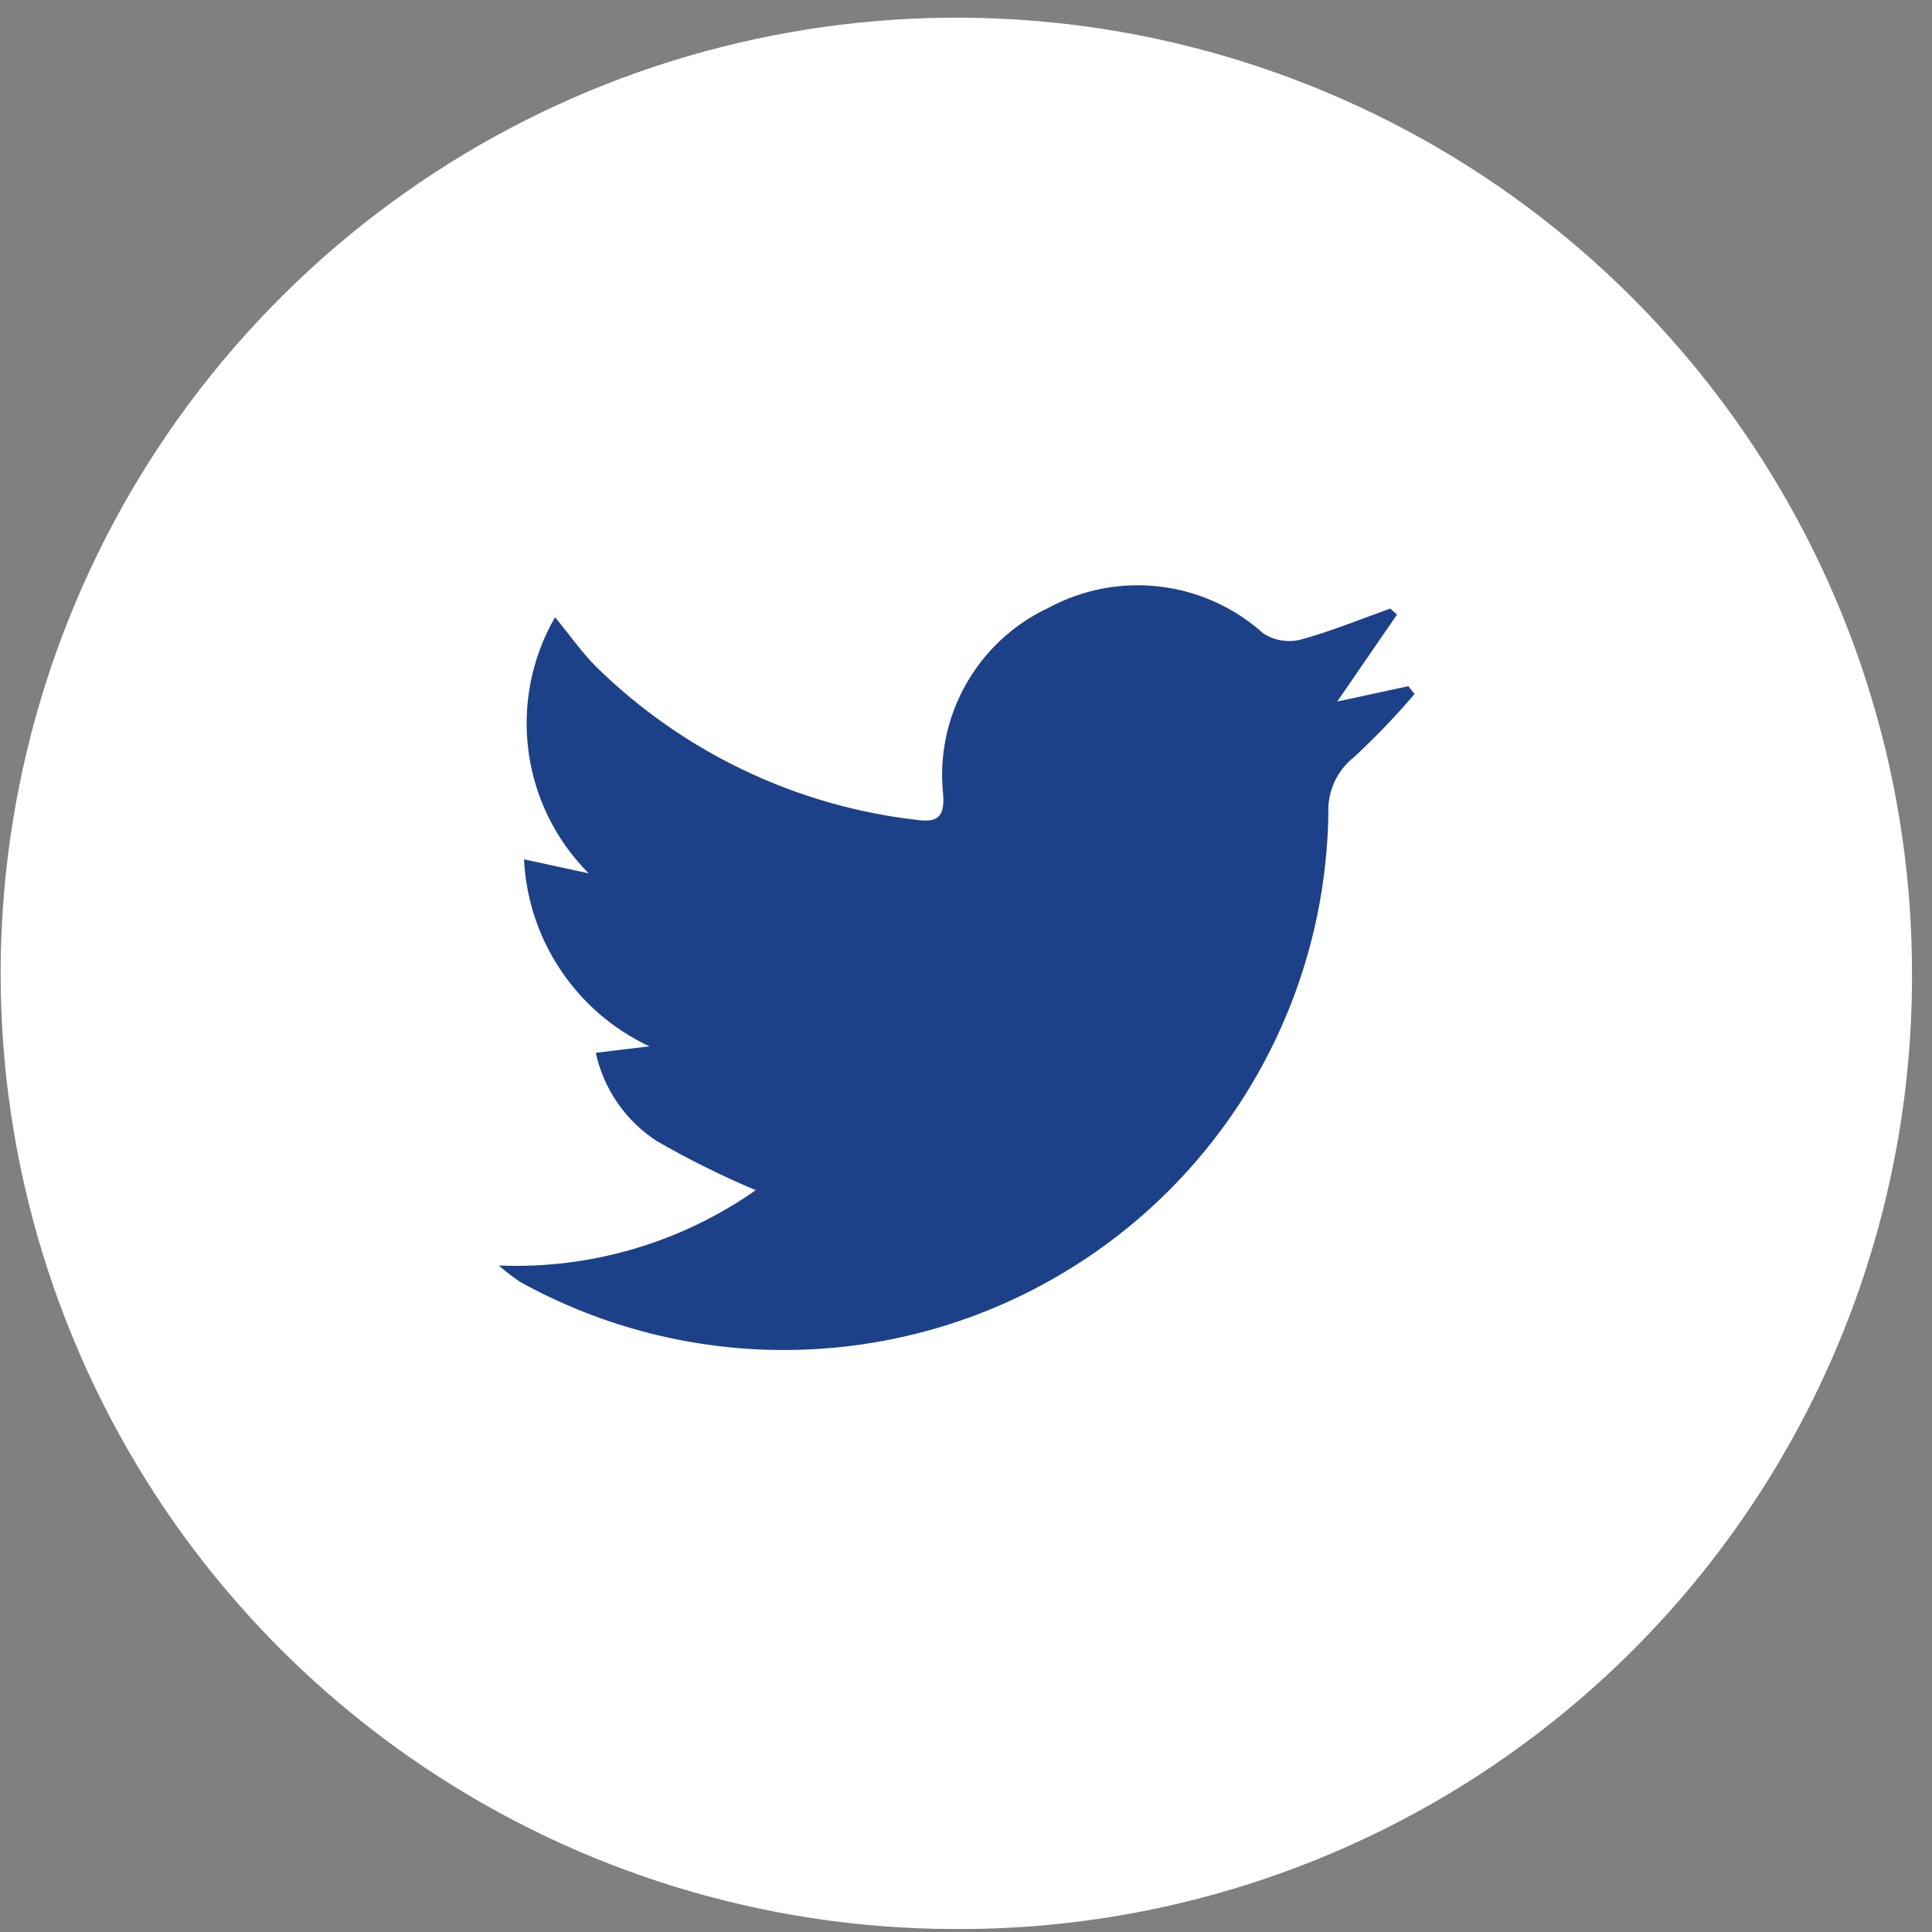
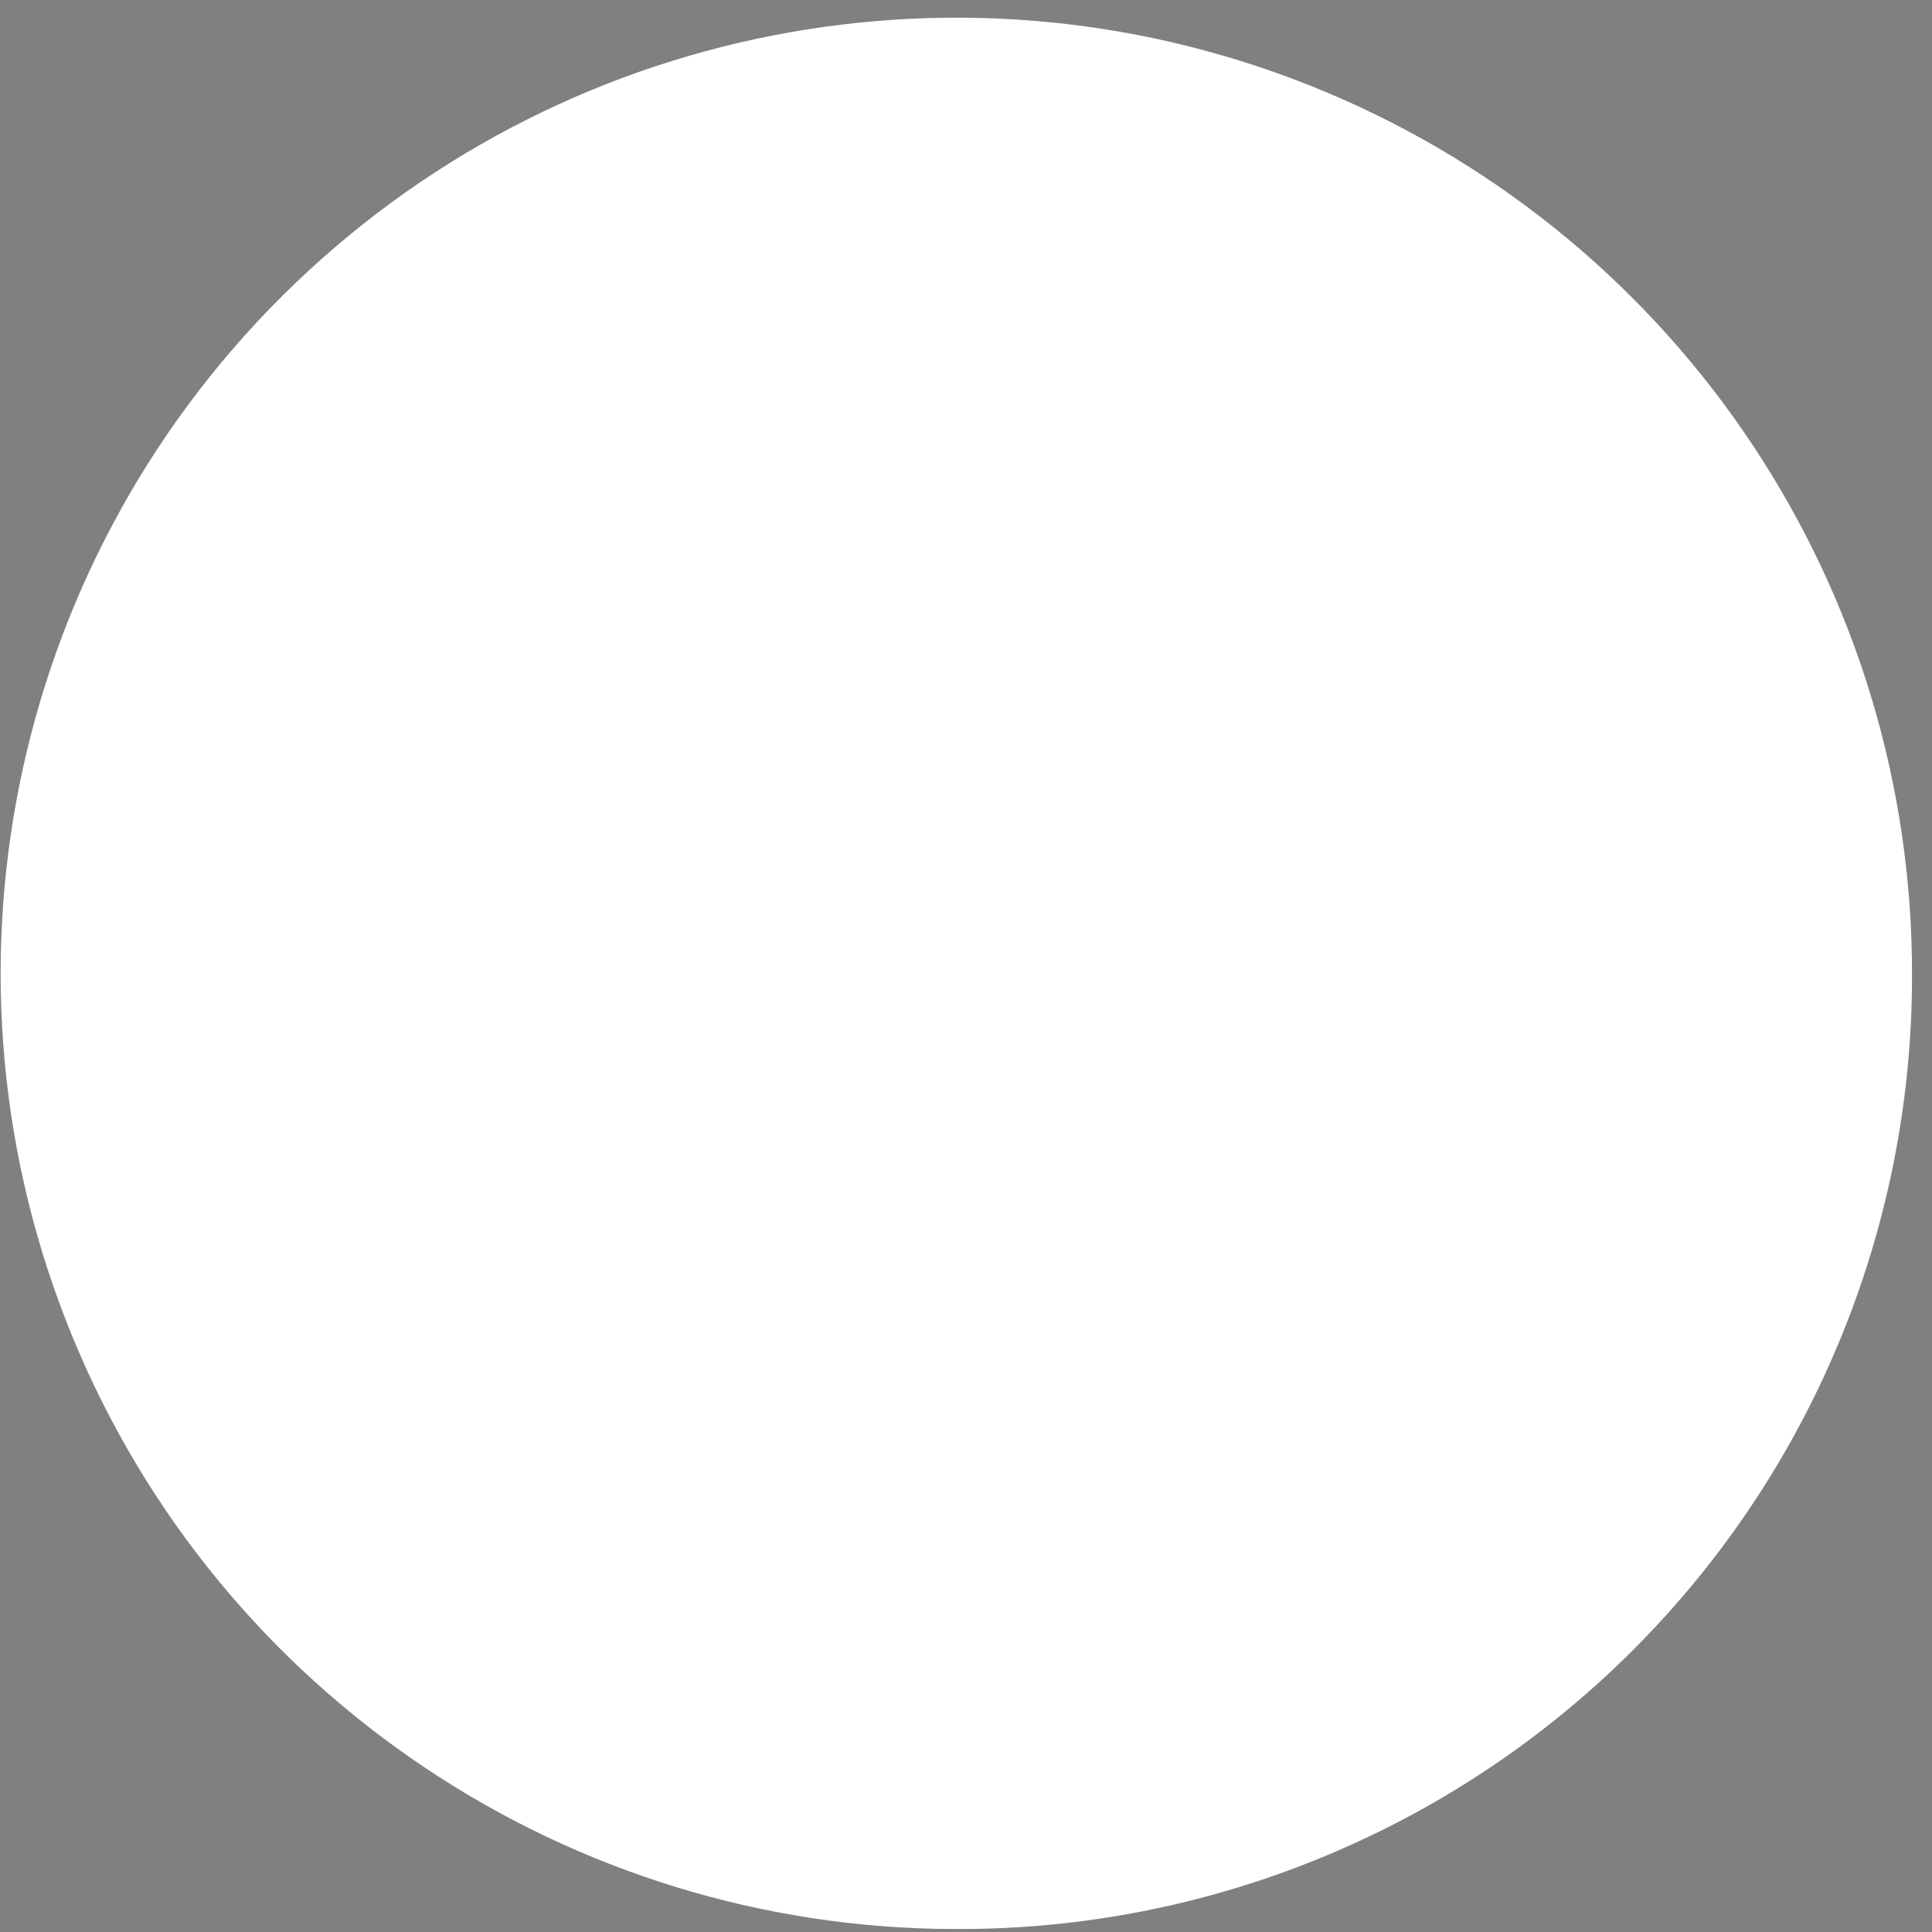
<svg xmlns="http://www.w3.org/2000/svg" width="43px" height="43px" viewBox="0 0 43 43" version="1.1">
  <rect x="0" y="0" width="43" height="43" fill="#808080" stroke="none" />
  <title>Group</title>
  <desc>Created with Sketch.</desc>
  <defs />
  <g id="Page-1" stroke="none" stroke-width="1" fill="none" fill-rule="evenodd">
    <g id="Group-245" transform="translate(0, -1)" fill-rule="nonzero">
      <g id="Group" transform="translate(0, 1)">
        <path d="M21.262,42.934 C12.653,42.925 4.899,37.727 1.619,29.767 C-1.661,21.807 0.181,12.656 6.285,6.584 C12.388,0.513 21.55,-1.281 29.492,2.041 C37.434,5.363 42.591,13.144 42.555,21.753 C42.55,27.388 40.301,32.79 36.306,36.764 C32.311,40.739 26.897,42.959 21.262,42.934 Z" id="Path_1526" fill="#FFFFFF" />
-         <path d="M11.101,28.166 C13.14,28.25 15.149,27.661 16.82,26.49 C16.068,26.173 15.336,25.81 14.629,25.403 C13.929,24.954 13.437,24.245 13.26,23.432 L14.454,23.288 C12.825,22.525 11.751,20.923 11.663,19.126 L13.102,19.438 C11.593,17.925 11.286,15.589 12.353,13.738 C12.72,14.183 12.969,14.544 13.276,14.847 C15.205,16.739 17.709,17.936 20.393,18.247 C20.852,18.31 21.024,18.197 20.993,17.703 C20.799,15.95 21.745,14.268 23.344,13.524 C24.896,12.69 26.804,12.919 28.115,14.096 C28.358,14.254 28.654,14.305 28.936,14.239 C29.618,14.055 30.276,13.782 30.944,13.544 L31.092,13.68 L29.762,15.614 L31.344,15.272 L31.484,15.445 C31.065,15.938 30.617,16.405 30.143,16.845 C29.757,17.146 29.542,17.616 29.565,18.105 C29.502,22.365 27.208,26.279 23.521,28.414 C19.835,30.55 15.299,30.593 11.572,28.529 C11.408,28.417 11.251,28.296 11.101,28.166 Z" id="Path_1529" fill="#1D4189" />
      </g>
    </g>
  </g>
</svg>